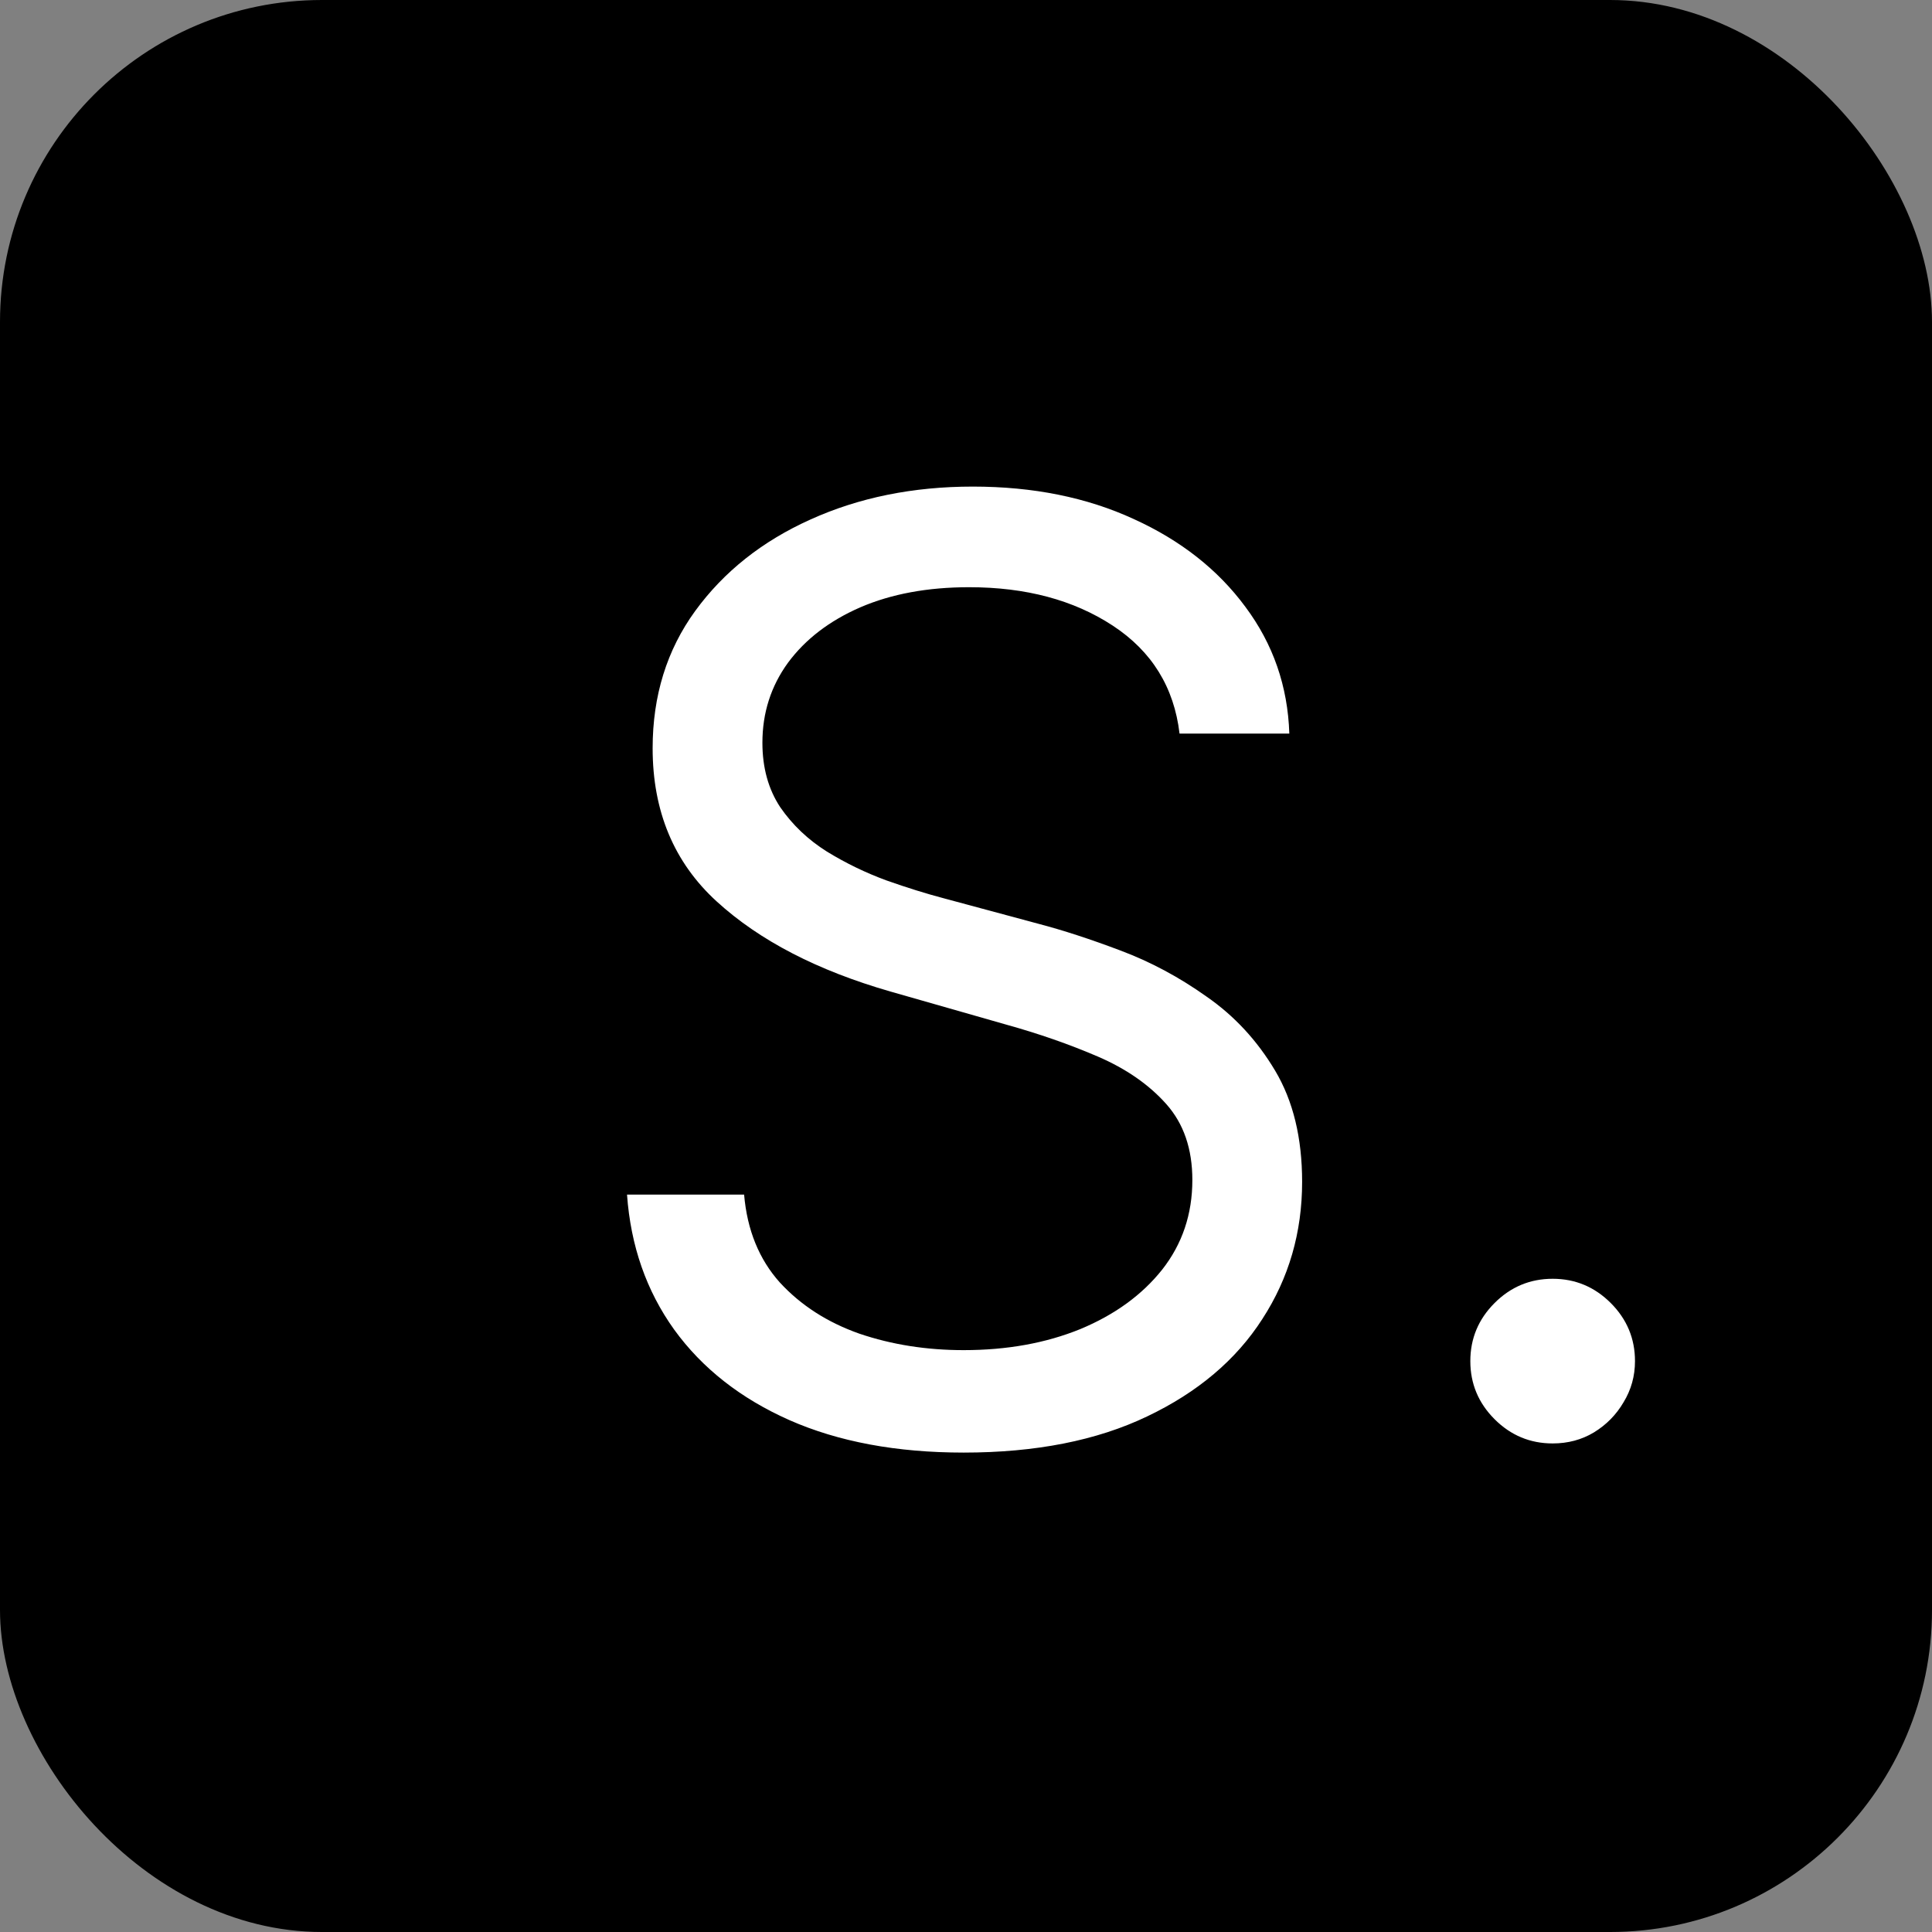
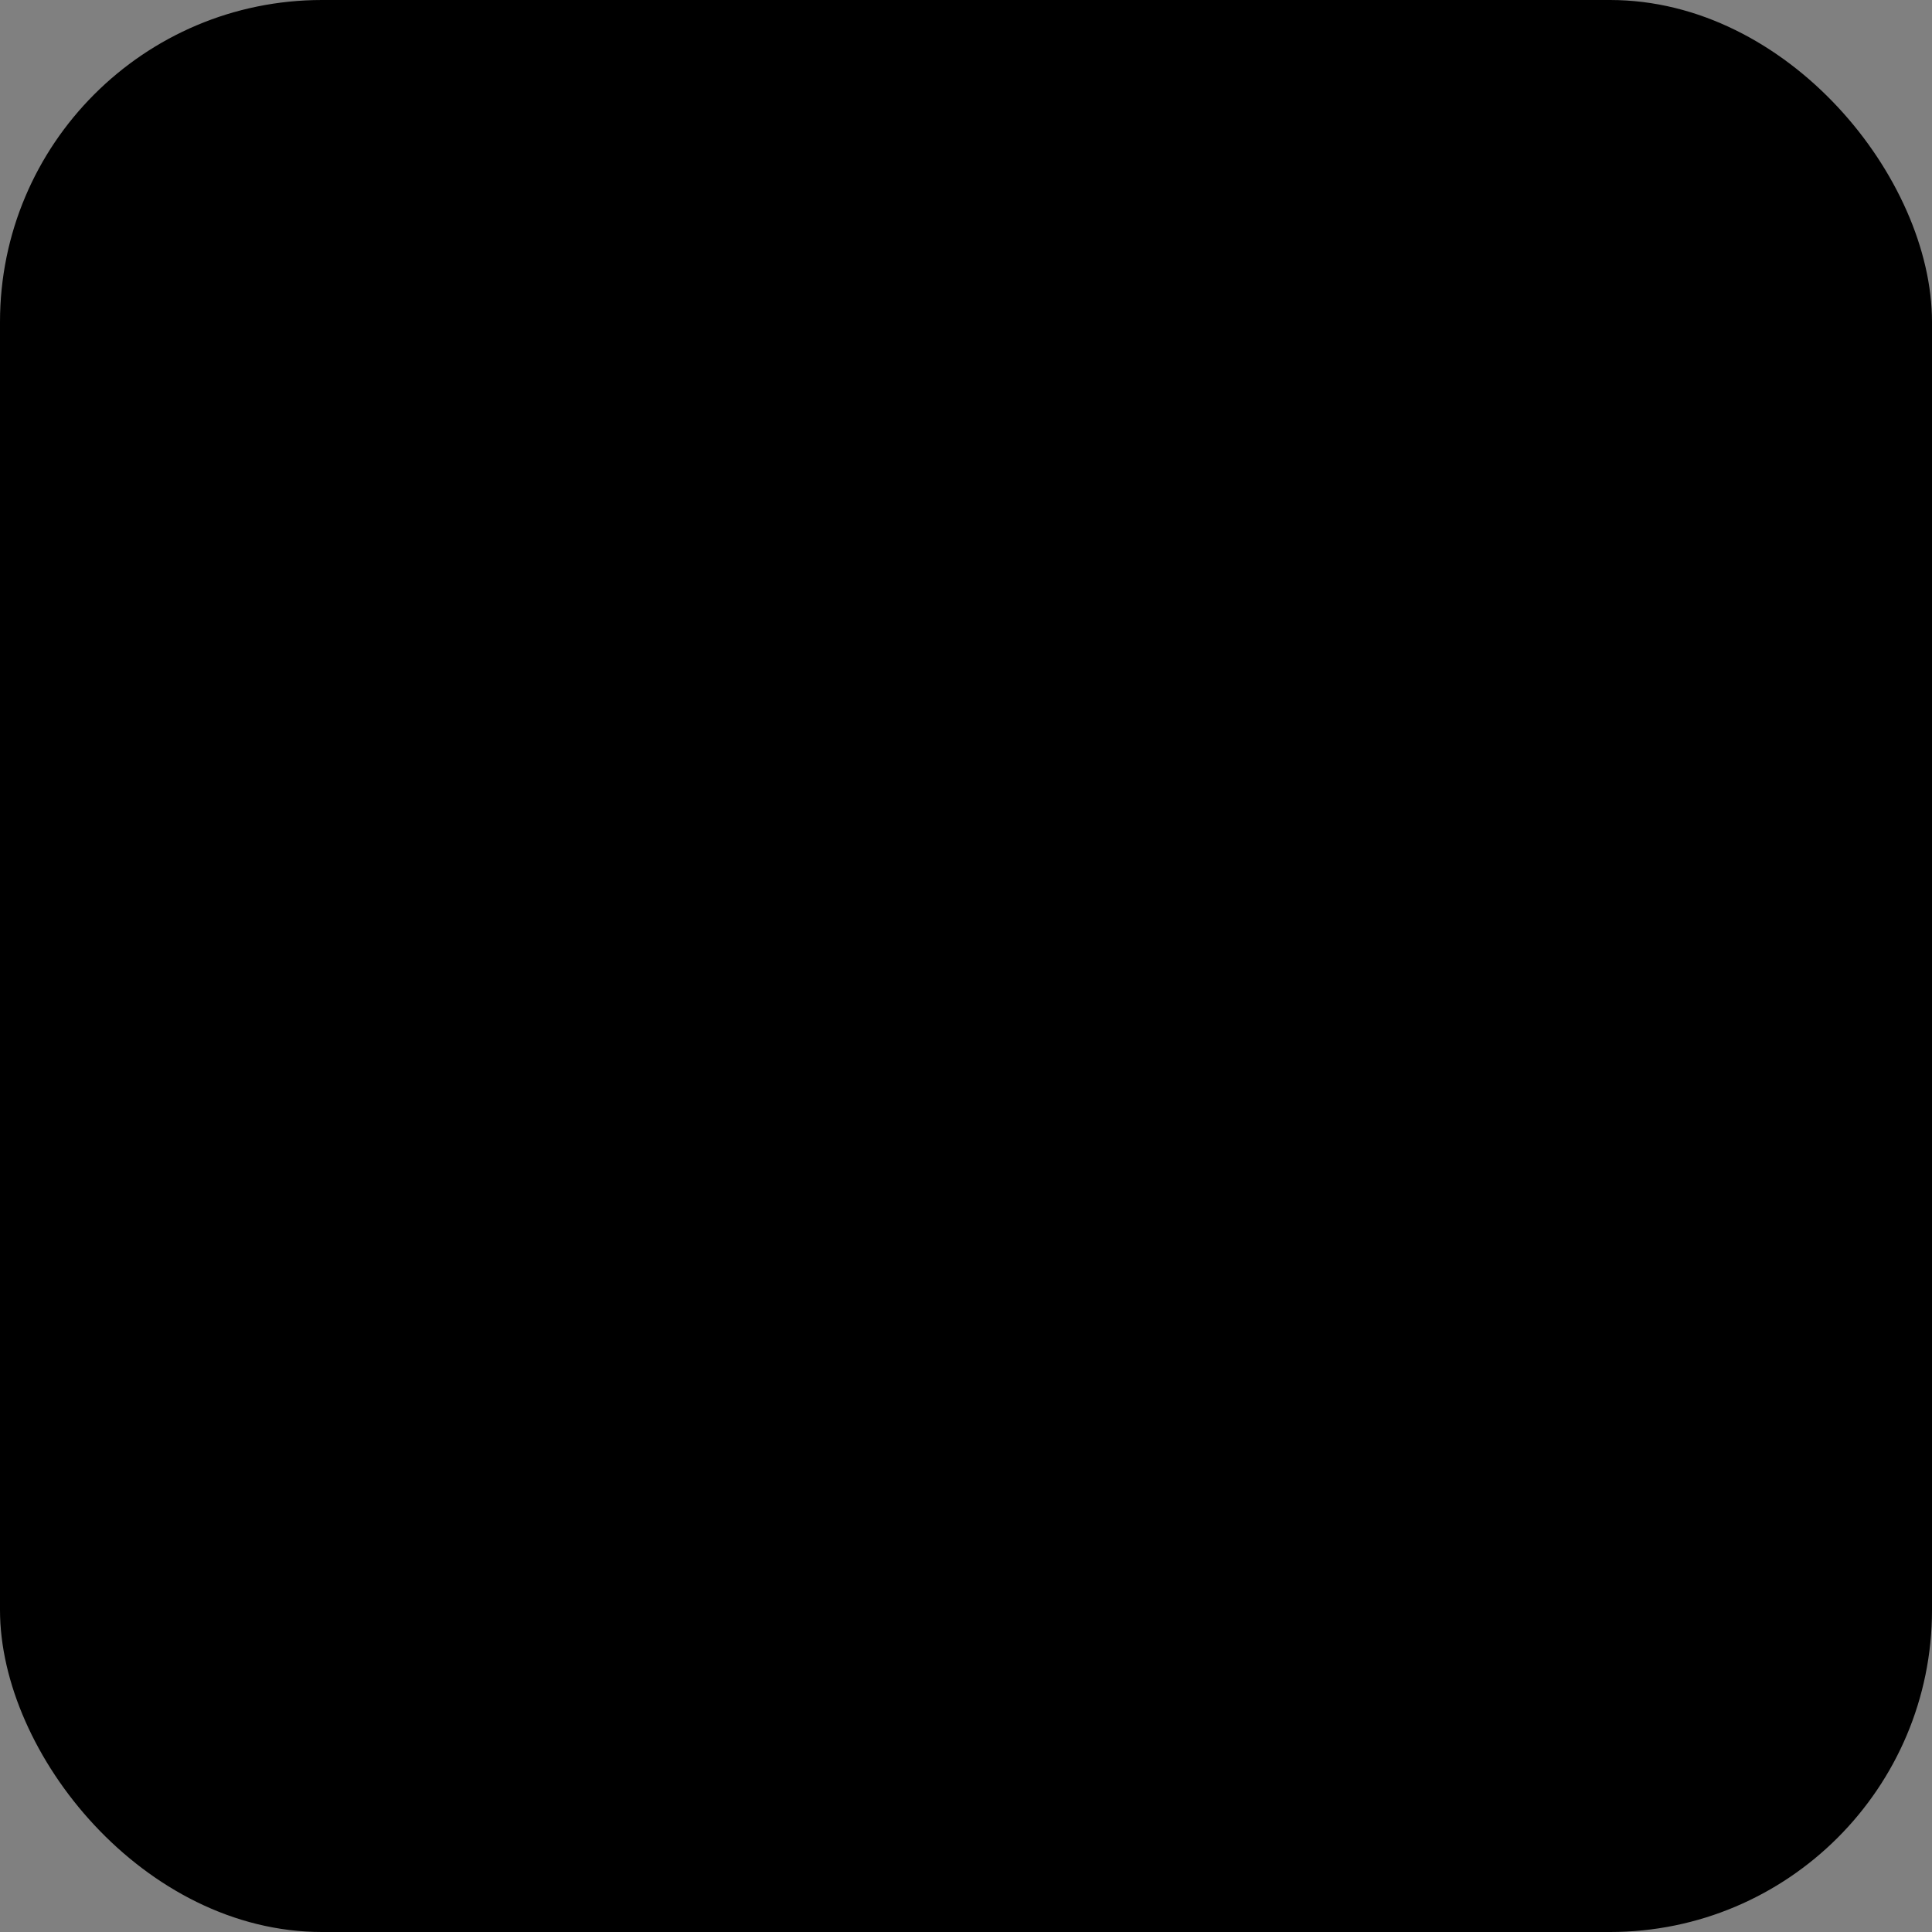
<svg xmlns="http://www.w3.org/2000/svg" version="1.1" width="300" height="300">
  <rect width="100%" height="100%" fill="#808080" stroke="none" />
  <svg width="300" height="300" viewBox="0 0 300 300" fill="none">
    <rect width="300" height="300" rx="50" fill="black" />
-     <path d="M183.159 113.909C182.307 106.712 178.85 101.125 172.79 97.148C166.729 93.171 159.295 91.182 150.489 91.182C144.049 91.182 138.415 92.224 133.585 94.307C128.803 96.39 125.063 99.255 122.364 102.901C119.712 106.546 118.386 110.689 118.386 115.33C118.386 119.212 119.31 122.55 121.156 125.344C123.05 128.09 125.465 130.386 128.401 132.233C131.336 134.032 134.414 135.524 137.634 136.707C140.853 137.844 143.812 138.767 146.511 139.477L161.284 143.455C165.072 144.449 169.286 145.822 173.926 147.574C178.614 149.326 183.088 151.717 187.349 154.747C191.658 157.73 195.209 161.565 198.003 166.253C200.796 170.94 202.193 176.693 202.193 183.511C202.193 191.371 200.134 198.473 196.014 204.818C191.942 211.163 185.976 216.205 178.116 219.946C170.304 223.687 160.811 225.557 149.636 225.557C139.22 225.557 130.2 223.876 122.577 220.514C115.001 217.152 109.035 212.465 104.679 206.452C100.37 200.438 97.932 193.455 97.364 185.5H115.545C116.019 190.992 117.866 195.538 121.085 199.136C124.352 202.687 128.472 205.339 133.443 207.091C138.462 208.795 143.86 209.648 149.636 209.648C156.36 209.648 162.397 208.559 167.747 206.381C173.098 204.155 177.335 201.078 180.46 197.148C183.585 193.17 185.148 188.53 185.148 183.227C185.148 178.398 183.798 174.468 181.099 171.438C178.401 168.407 174.849 165.945 170.446 164.051C166.043 162.157 161.284 160.5 156.17 159.08L138.273 153.966C126.909 150.699 117.913 146.035 111.284 139.974C104.655 133.914 101.341 125.983 101.341 116.182C101.341 108.038 103.543 100.936 107.946 94.875C112.397 88.767 118.363 84.032 125.844 80.671C133.372 77.261 141.777 75.557 151.057 75.557C160.432 75.557 168.765 77.238 176.057 80.599C183.348 83.914 189.125 88.459 193.386 94.236C197.695 100.012 199.968 106.57 200.205 113.909H183.159ZM241.096 224.136C237.592 224.136 234.585 222.882 232.076 220.372C229.567 217.863 228.312 214.856 228.312 211.352C228.312 207.848 229.567 204.842 232.076 202.332C234.585 199.823 237.592 198.568 241.096 198.568C244.6 198.568 247.606 199.823 250.116 202.332C252.625 204.842 253.88 207.848 253.88 211.352C253.88 213.672 253.288 215.803 252.104 217.744C250.968 219.686 249.429 221.248 247.488 222.432C245.594 223.568 243.463 224.136 241.096 224.136Z" fill="white" />
  </svg>
  <style>@media (prefers-color-scheme: light) { :root { filter: none; } }
@media (prefers-color-scheme: dark) { :root { filter: none; } }
</style>
</svg>